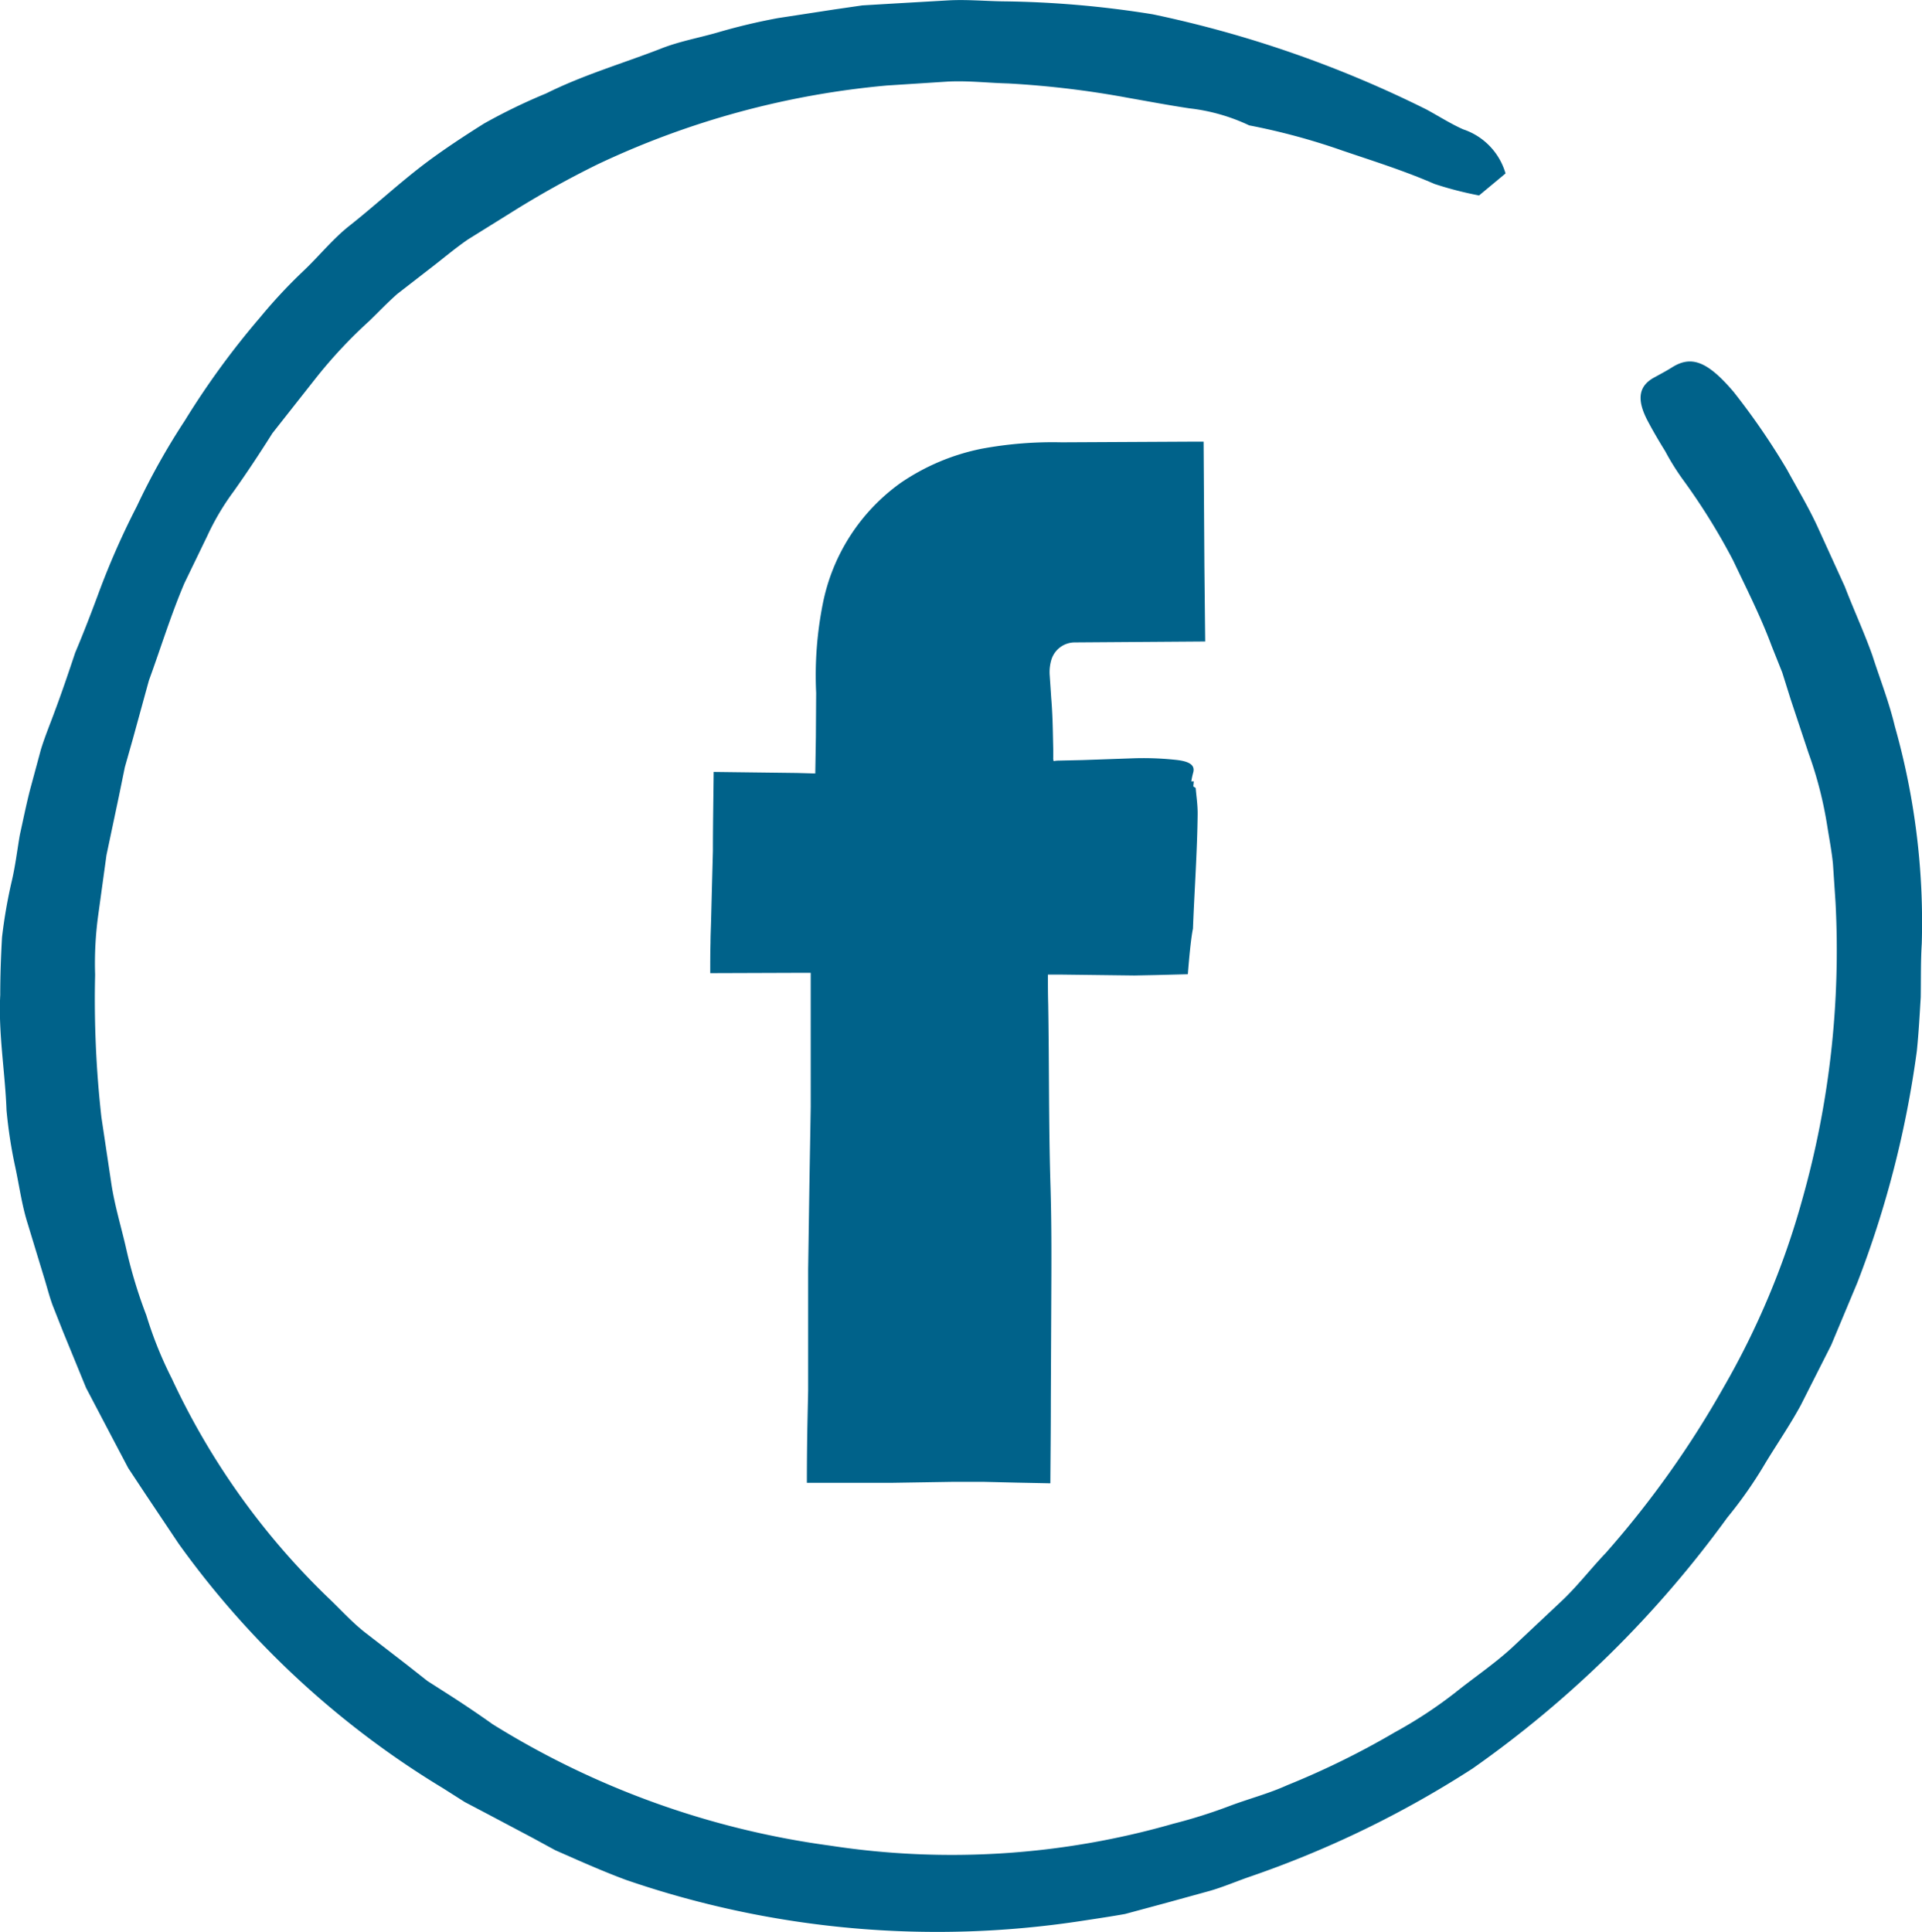
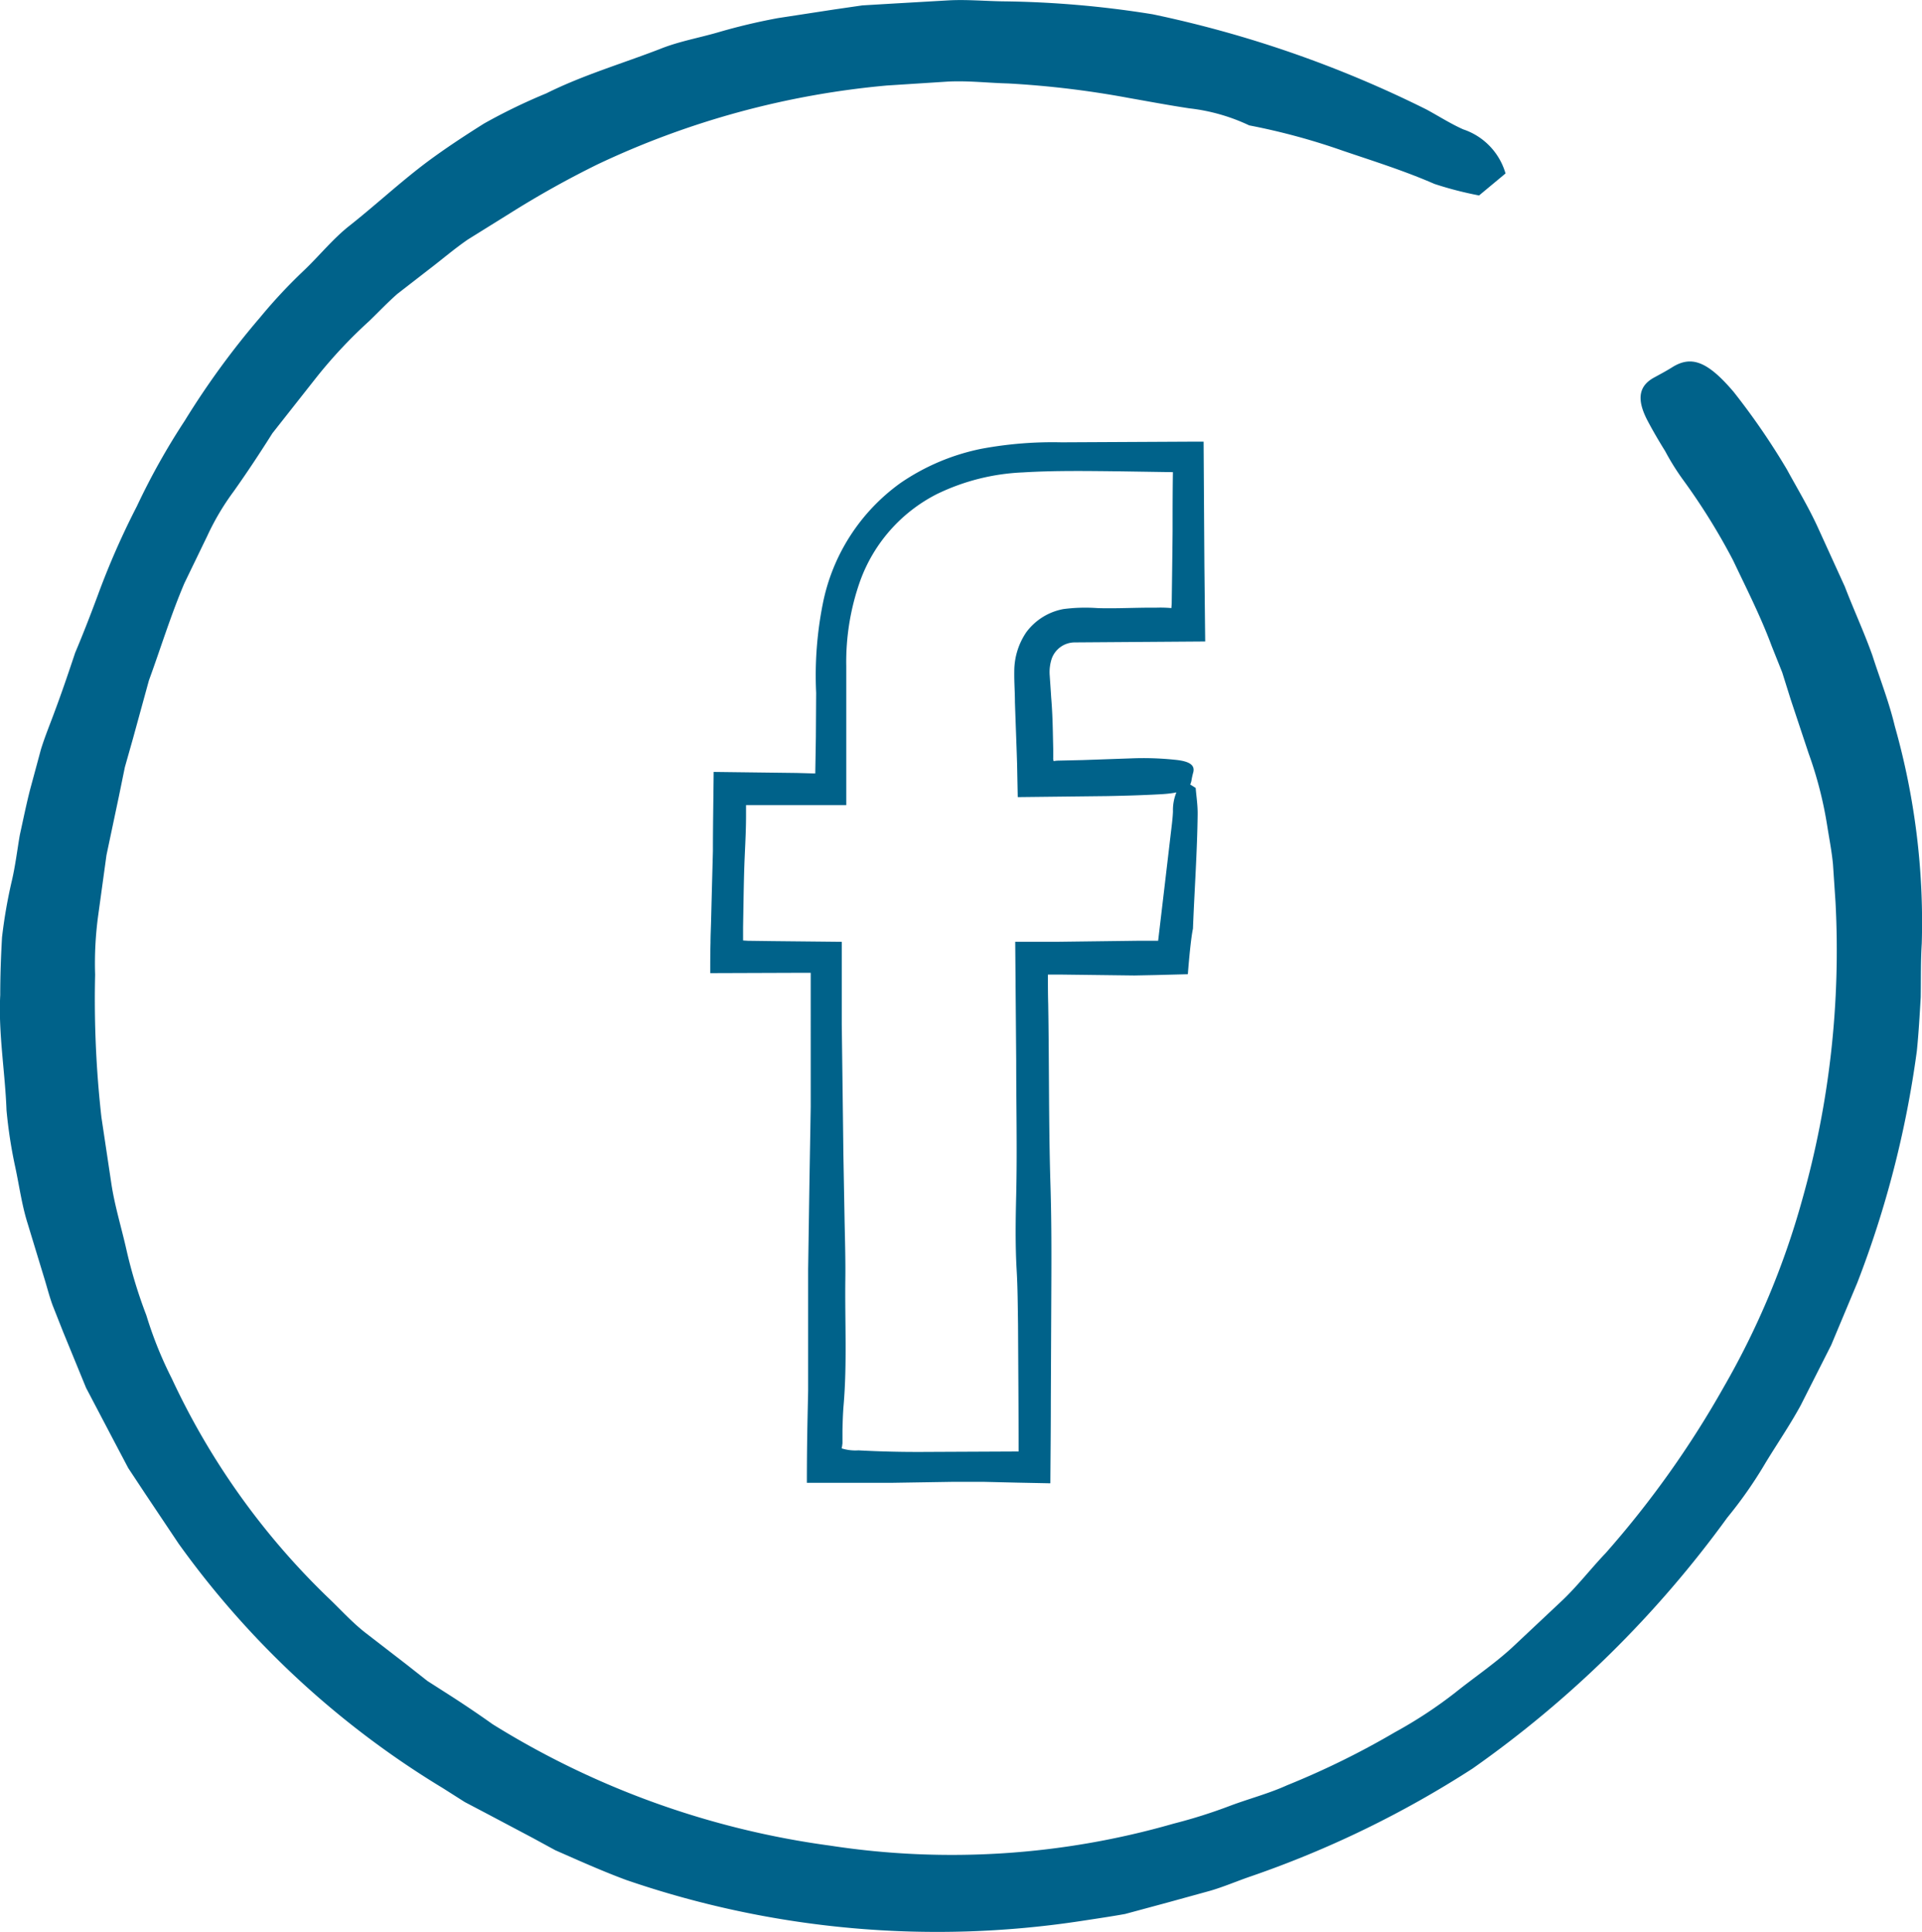
<svg xmlns="http://www.w3.org/2000/svg" id="Group_2445" data-name="Group 2445" width="40.976" height="41.193" viewBox="0 0 40.976 41.193">
  <path id="Path_3437" data-name="Path 3437" d="M59.25,30.8l-.564.469a7.655,7.655,0,0,1-.952-.246c-.633-.277-1.3-.486-1.954-.708a13.988,13.988,0,0,0-1.995-.54,4.032,4.032,0,0,0-1.275-.363c-.438-.066-.87-.147-1.3-.223a20.012,20.012,0,0,0-2.567-.308c-.431-.011-.863-.063-1.293-.039l-1.289.083a18.215,18.215,0,0,0-6.164,1.679,20.465,20.465,0,0,0-1.863,1.04l-.906.564c-.291.2-.562.434-.845.649l-.659.511c-.208.183-.4.386-.6.579a10.125,10.125,0,0,0-1.138,1.217l-.925,1.174c-.266.422-.541.838-.829,1.244a5.391,5.391,0,0,0-.562.95l-.484,1c-.29.679-.506,1.387-.758,2.076l-.339,1.235-.174.615-.128.625-.264,1.25q-.087.632-.174,1.266a7.546,7.546,0,0,0-.068,1.282,22.527,22.527,0,0,0,.134,3.039l.214,1.429c.073.476.217.937.322,1.408a10.257,10.257,0,0,0,.422,1.386,8.368,8.368,0,0,0,.541,1.345,15.644,15.644,0,0,0,3.313,4.655c.271.255.519.536.813.766l.886.684.439.346.469.3q.468.3.924.624a18.234,18.234,0,0,0,7.194,2.587,17.1,17.1,0,0,0,7.321-.469,11.091,11.091,0,0,0,1.219-.386c.4-.149.815-.257,1.2-.432a17.477,17.477,0,0,0,2.3-1.131,9.462,9.462,0,0,0,1.289-.847c.4-.321.829-.609,1.207-.956l1.037-.974c.346-.322.634-.7.959-1.041a20.648,20.648,0,0,0,2.514-3.533,17.156,17.156,0,0,0,1.678-4.005,19.541,19.541,0,0,0,.709-6.343l-.054-.808c-.026-.269-.078-.535-.12-.8a8.409,8.409,0,0,0-.4-1.564c-.133-.4-.256-.77-.38-1.143l-.182-.58-.225-.564c-.233-.628-.538-1.226-.824-1.829a13.623,13.623,0,0,0-1.055-1.7,5.176,5.176,0,0,1-.391-.624c-.131-.211-.257-.425-.37-.639-.254-.478-.186-.757.135-.932.128-.07.258-.139.381-.216.409-.258.754-.135,1.315.525a15.089,15.089,0,0,1,1.133,1.65c.222.407.463.807.657,1.23l.579,1.27c.188.49.41.969.587,1.465.16.5.356.995.478,1.509a15.35,15.35,0,0,1,.575,4.635c-.024.379-.016.761-.022,1.145-.023.382-.044.766-.083,1.146a21.667,21.667,0,0,1-1.27,4.942l-.555,1.325-.648,1.281c-.228.42-.5.817-.748,1.224a9.181,9.181,0,0,1-.819,1.174,23.151,23.151,0,0,1-5.431,5.351,21.8,21.8,0,0,1-4.731,2.3c-.294.1-.579.225-.877.31l-.9.248-.9.243c-.306.055-.613.1-.921.147a20.389,20.389,0,0,1-9.713-.871c-.344-.127-.681-.27-1.016-.416l-.5-.22-.481-.262-.965-.511-.483-.254-.463-.294a19.079,19.079,0,0,1-5.637-5.214l-.717-1.072-.356-.538-.3-.569-.6-1.143L28.5,55.5l-.225-.569c-.07-.191-.119-.388-.179-.582q-.177-.581-.355-1.167c-.123-.39-.177-.8-.263-1.2a10.021,10.021,0,0,1-.186-1.21c-.03-.819-.176-1.636-.134-2.457,0-.41.015-.82.038-1.229a10.741,10.741,0,0,1,.21-1.209c.074-.317.113-.645.169-.972.072-.325.138-.653.22-.972q.114-.421.23-.852c.086-.28.2-.552.3-.827.154-.411.293-.824.431-1.237.169-.4.328-.81.481-1.222a16.769,16.769,0,0,1,.834-1.9,14.8,14.8,0,0,1,1.021-1.824A17.294,17.294,0,0,1,32.7,33.867a11.078,11.078,0,0,1,.934-1c.33-.315.618-.677.978-.959.552-.437,1.076-.925,1.648-1.354.386-.287.8-.559,1.214-.819a12.254,12.254,0,0,1,1.325-.642c.782-.39,1.616-.634,2.426-.947.4-.162.833-.236,1.249-.358a12.868,12.868,0,0,1,1.264-.3l1.2-.184.6-.087.605-.036,1.211-.07c.4-.024.807.016,1.212.02a21.424,21.424,0,0,1,3.164.276,24.19,24.19,0,0,1,5.834,2.029c.261.141.516.305.784.424A1.4,1.4,0,0,1,59.25,30.8Z" transform="translate(-27.153 -27.102)" fill="#00628a" />
  <g id="Group_2444" data-name="Group 2444" transform="translate(15.139 9.415)">
-     <path id="Path_3438" data-name="Path 3438" d="M61.969,49.631H58.551V47.389A.913.913,0,0,1,59.5,46.35h2.412v-3.7l-3.322-.013a4.207,4.207,0,0,0-4.528,4.527v2.468H51.931v3.814h2.133V64.238h4.487V53.445h3.027Z" transform="translate(-51.657 -42.388)" fill="#00628a" />
    <path id="Path_3439" data-name="Path 3439" d="M61.584,49.458l.258.162c.014.177.044.361.042.559-.009.808-.069,1.63-.1,2.443-.039.177-.08.6-.109.97l-.692.018-.447.009L59,53.6l-.308,0c0,.207,0,.413.006.623.022,1.284.009,2.57.048,3.855.027.859.021,1.725.017,2.588l-.009,2.023c0,.583-.006,1.158-.01,1.756l-.7-.014-.723-.017h-.66l-1.317.021-1.791,0q0-.577.01-1.159.008-.4.017-.807v-.767l0-1.821c.009-.572.017-1.151.026-1.729s.02-1.163.029-1.733V53.562h-.142l-2,.007c0-.216,0-.432.006-.652,0-.151.008-.3.012-.462.013-.514.026-1,.039-1.487,0-.567.011-1.127.016-1.689l1.773.022.393.011q.007-.389.013-.774l.006-.943a7.825,7.825,0,0,1,.144-1.913,4.16,4.16,0,0,1,1.656-2.564,4.69,4.69,0,0,1,1.727-.729,8.3,8.3,0,0,1,1.707-.137l2.74-.014h.286c.006.883.011,1.763.017,2.66.006.535.011,1.066.017,1.6l-2.79.02a.523.523,0,0,0-.481.344.915.915,0,0,0-.044.357c.01.149.021.3.032.478.02.238.03.481.035.727l.008.368,0,.184a.166.166,0,0,0,0,.033l.009.04a.591.591,0,0,1,.093-.011l.529-.012,1.056-.037a6.424,6.424,0,0,1,.9.03c.328.03.433.118.4.263a1.709,1.709,0,0,0-.039.174c-.029.193-.2.275-.68.3-.368.02-.738.031-1.109.038l-1.843.021h-.072q-.007-.345-.014-.7-.007-.237-.016-.477c-.01-.286-.021-.57-.03-.847,0-.223-.017-.4-.014-.66a1.478,1.478,0,0,1,.256-.83,1.27,1.27,0,0,1,.791-.494,3.611,3.611,0,0,1,.724-.021c.414.013.835-.013,1.252-.009a2.556,2.556,0,0,1,.326.009l.007-.093.007-.513q.007-.513.012-1.024c0-.424,0-.845.007-1.268l-1.11-.017c-.694-.008-1.415-.019-2.08.022a4.634,4.634,0,0,0-1.847.465,3.359,3.359,0,0,0-1.635,1.861,5.156,5.156,0,0,0-.292,1.805l0,2.963-2.137,0v0h0v.227c0,.4-.029.791-.04,1.187s-.016.8-.023,1.189v.229l0,.053.105.007.533.007,1.466.015c0,.586,0,1.166,0,1.753.012.932.024,1.873.035,2.8.008.437.016.875.024,1.324s.023.887.017,1.329c-.011.891.039,1.786-.037,2.675-.015.177-.02.358-.024.541l0,.268-.007.055-.01.055a.988.988,0,0,0,.358.042q.725.039,1.456.033l1.958-.009v-.01c0-.9-.007-1.791-.012-2.7-.006-.387-.007-.776-.03-1.168-.03-.526-.022-1.069-.009-1.6.022-.952,0-1.9,0-2.853L57.995,52.9l.919,0,1.744-.022.314,0,.07,0c.089-.753.179-1.51.267-2.265.019-.162.042-.327.049-.488A1,1,0,0,1,61.584,49.458Z" transform="translate(-51.49 -42.237)" fill="#00628a" />
  </g>
</svg>